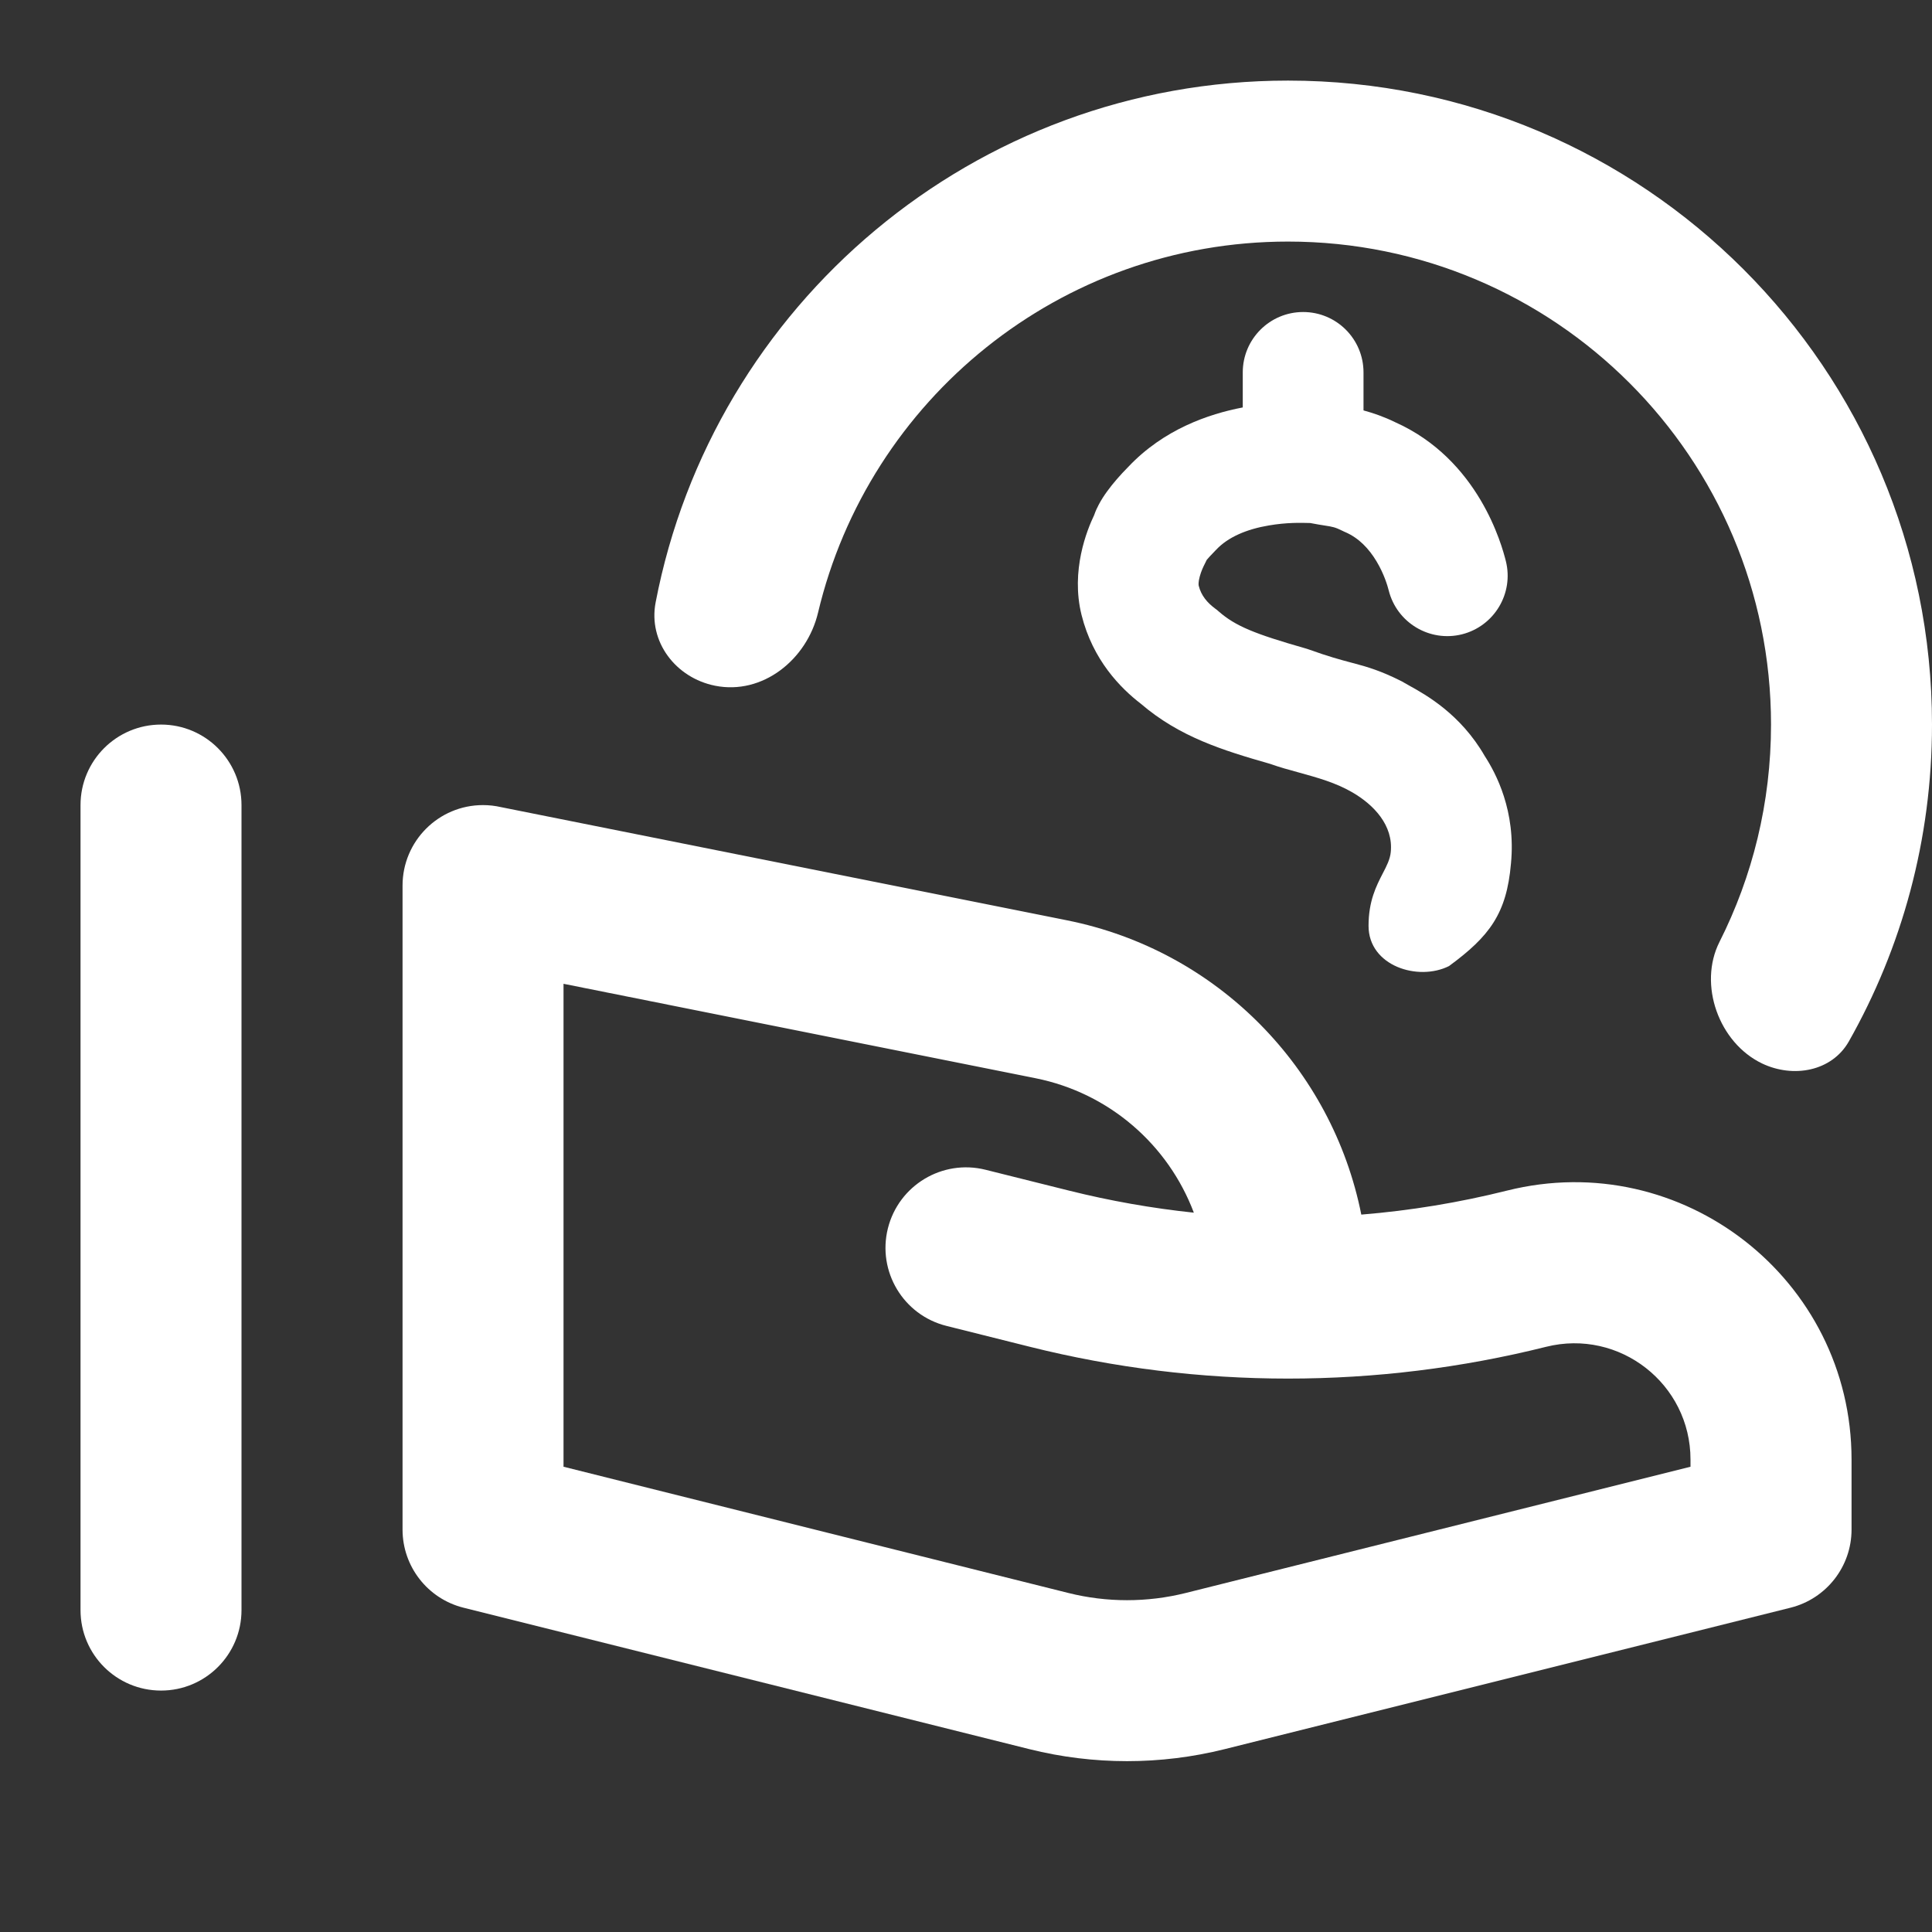
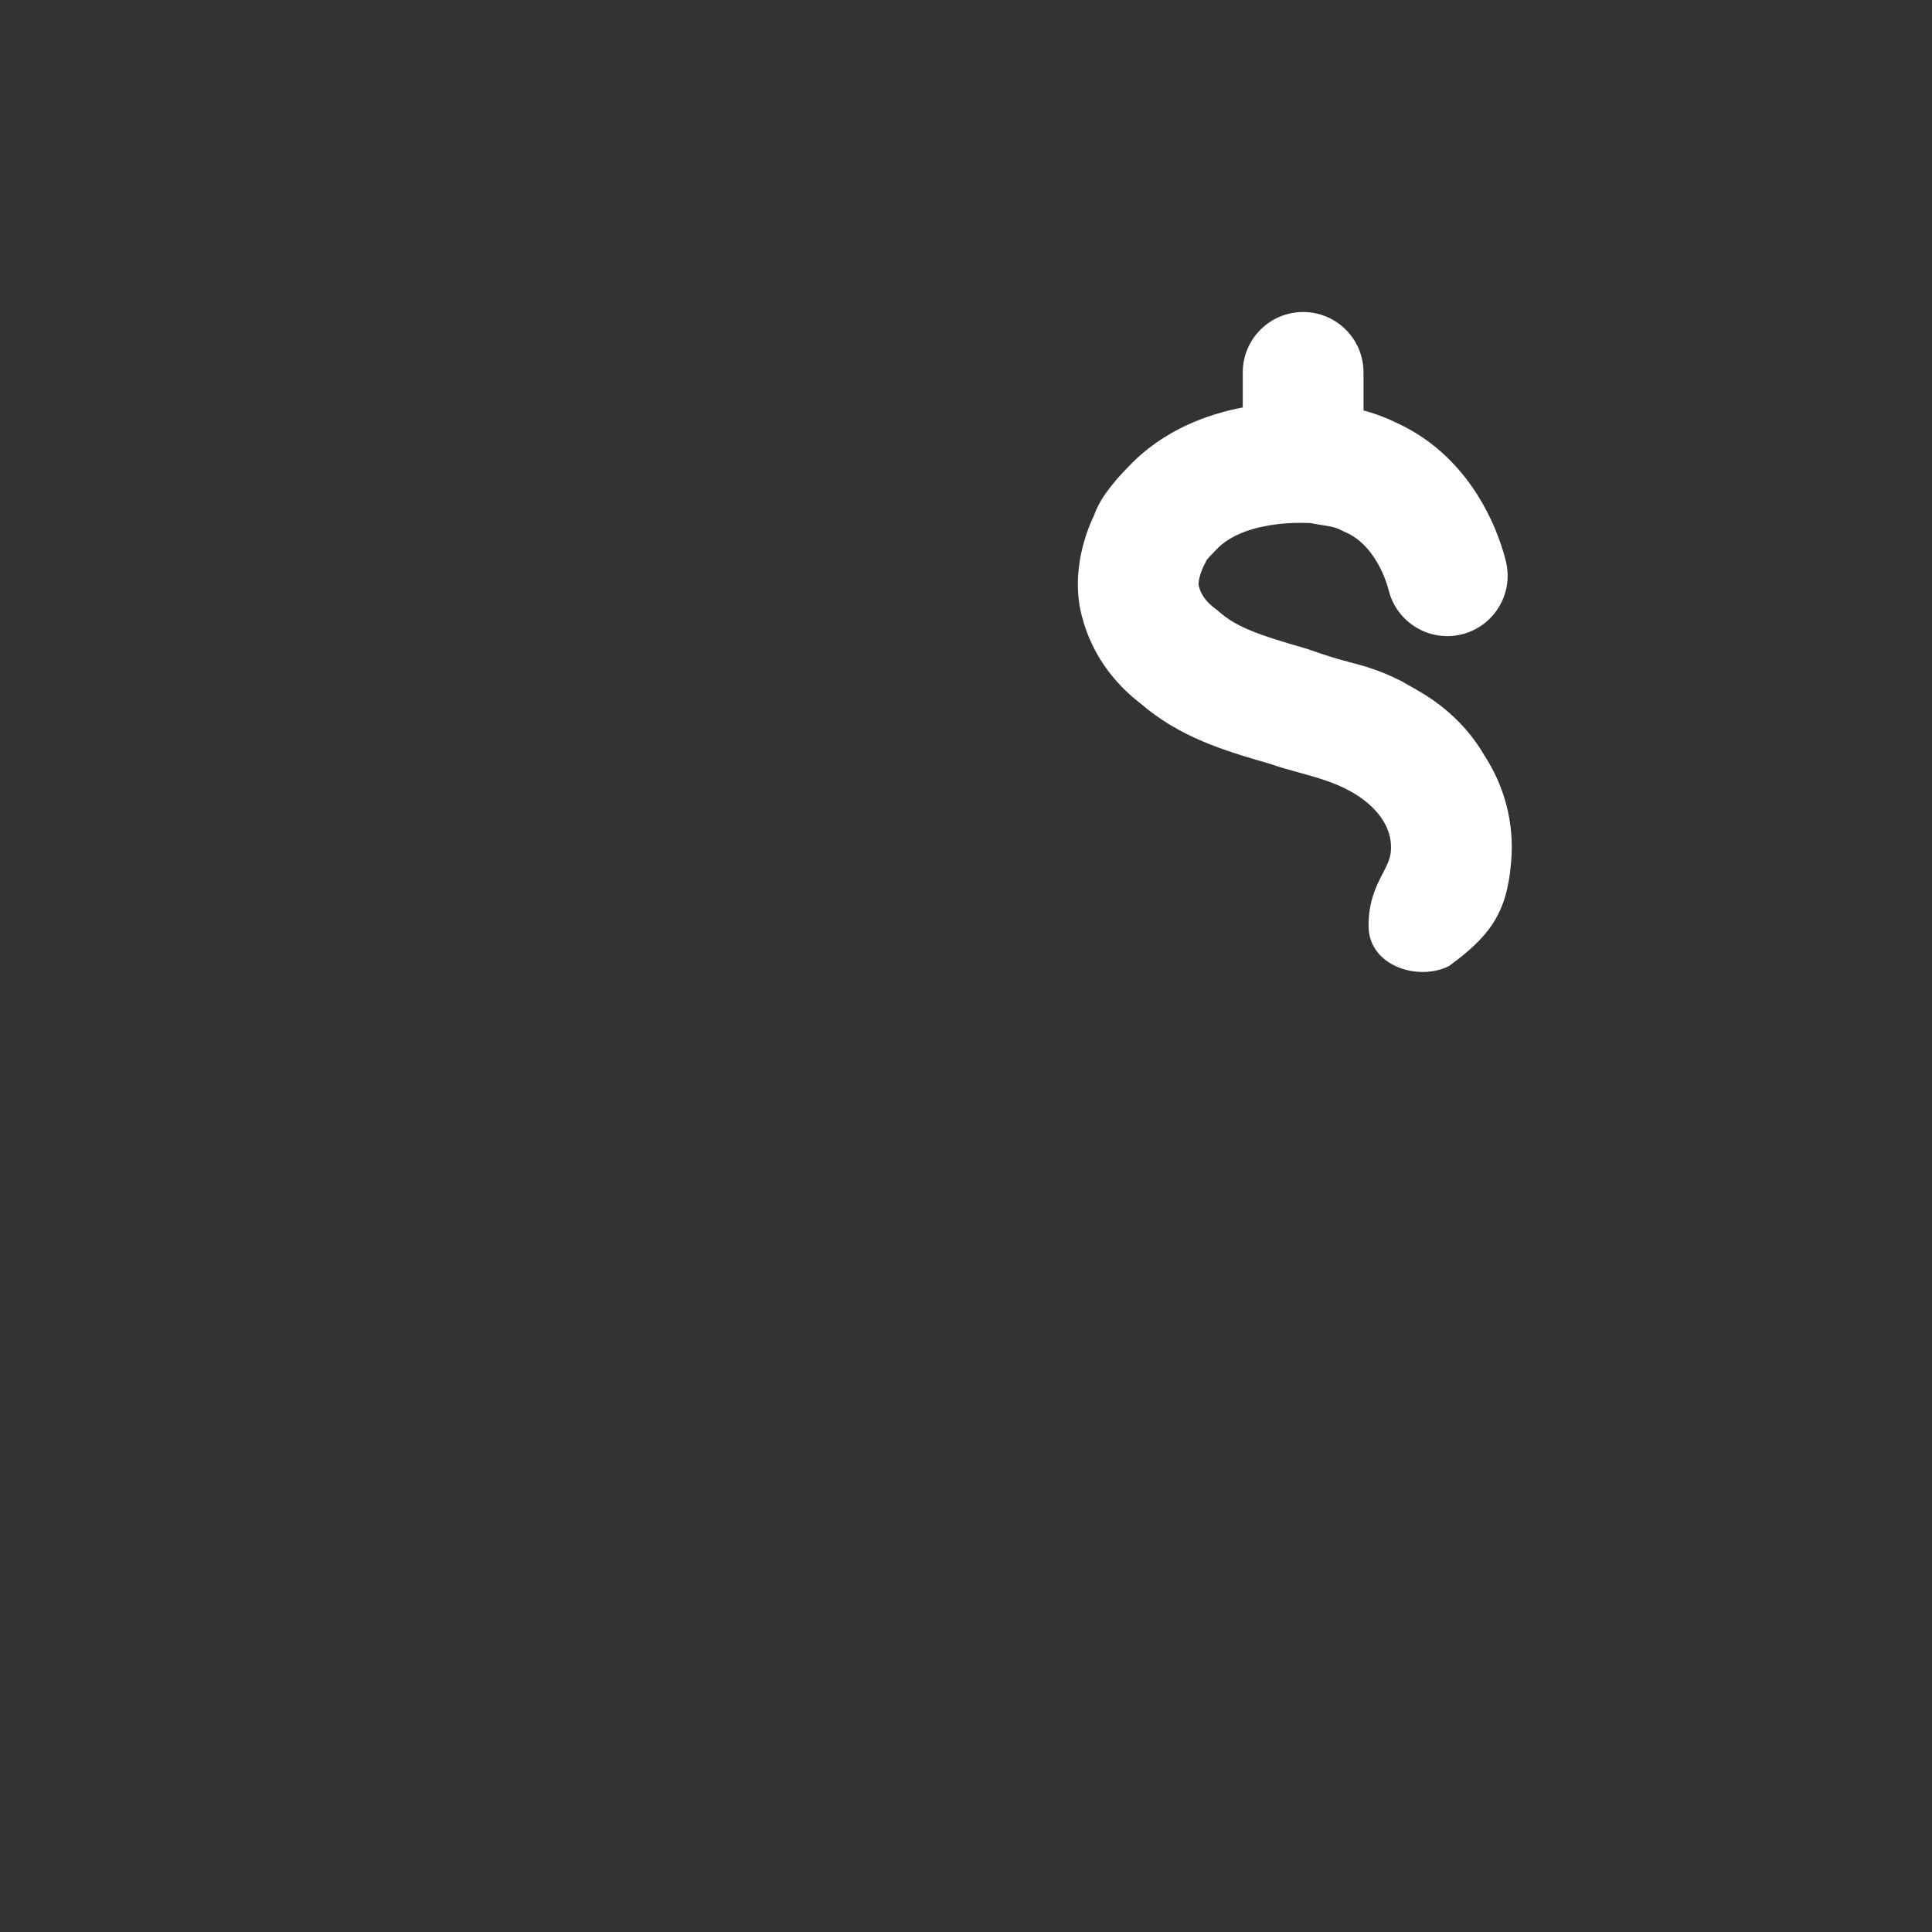
<svg xmlns="http://www.w3.org/2000/svg" width="28" height="28" viewBox="0 0 28 28" fill="none">
  <rect x="0" y="0" width="28" height="28" fill="#333333" stroke="none" />
  <g clip-path="url(#clip0_7490_8832)">
-     <path d="M10.363 9.938C11.051 10.076 11.694 9.561 11.856 8.878C12.588 5.795 15.36 3.501 18.667 3.501C22.533 3.501 25.667 6.635 25.667 10.501C25.667 11.634 25.398 12.704 24.92 13.651C24.608 14.27 24.912 15.114 25.538 15.413C25.989 15.628 26.548 15.528 26.795 15.093C27.562 13.737 28 12.171 28 10.501C28 5.347 23.822 1.168 18.667 1.168C14.118 1.168 10.329 4.422 9.502 8.73C9.392 9.3 9.793 9.824 10.363 9.938Z" fill="white" />
    <path d="M19.761 5.397C19.761 4.914 19.37 4.522 18.886 4.522C18.403 4.522 18.011 4.914 18.011 5.397V5.905C17.514 6 16.866 6.223 16.355 6.763C16.234 6.885 16.129 7.006 16.047 7.119C16.005 7.176 15.959 7.246 15.919 7.323L15.918 7.326C15.907 7.347 15.881 7.396 15.857 7.466C15.755 7.679 15.514 8.269 15.675 8.914C15.839 9.569 16.241 9.974 16.535 10.2C17.096 10.681 17.721 10.874 18.406 11.07C18.544 11.119 18.684 11.158 18.825 11.196C19.092 11.27 19.359 11.343 19.602 11.485C19.908 11.663 20.195 11.96 20.156 12.349C20.146 12.453 20.097 12.549 20.039 12.66C19.947 12.839 19.834 13.058 19.834 13.418C19.834 14.001 20.554 14.225 21 14.001C21.587 13.57 21.835 13.242 21.898 12.516C21.972 11.753 21.679 11.205 21.518 10.957C21.168 10.348 20.66 10.067 20.427 9.938C20.397 9.921 20.371 9.907 20.351 9.895L20.322 9.878L20.292 9.863C20.016 9.725 19.827 9.668 19.629 9.615L19.579 9.602C19.426 9.561 19.256 9.516 18.967 9.412L18.94 9.403L18.913 9.395C18.186 9.187 17.907 9.075 17.663 8.862L17.638 8.84L17.611 8.82C17.497 8.735 17.409 8.633 17.373 8.49C17.37 8.481 17.365 8.438 17.388 8.354C17.409 8.276 17.44 8.212 17.46 8.173L17.489 8.114C17.514 8.085 17.551 8.043 17.603 7.991L17.613 7.98L17.624 7.969C17.798 7.783 18.069 7.669 18.39 7.615C18.648 7.571 18.848 7.576 18.989 7.58C19.081 7.598 19.146 7.608 19.196 7.616C19.314 7.634 19.349 7.64 19.458 7.694L19.478 7.704L19.499 7.713C19.694 7.798 19.839 7.951 19.95 8.136C20.062 8.322 20.112 8.5 20.126 8.556C20.244 9.025 20.719 9.31 21.188 9.193C21.656 9.075 21.941 8.6 21.824 8.132C21.766 7.901 21.431 6.66 20.22 6.119C20.059 6.04 19.901 5.986 19.761 5.948V5.397Z" fill="white" />
-     <path fill-rule="evenodd" clip-rule="evenodd" d="M7 11.668C7.089 11.668 7.175 11.678 7.258 11.697L15.464 13.338C17.648 13.775 19.307 15.485 19.729 17.603C20.439 17.545 21.146 17.429 21.841 17.255C24.377 16.621 26.834 18.539 26.834 21.153V22.168C26.834 22.703 26.469 23.17 25.95 23.3L17.748 25.35C16.82 25.582 15.848 25.582 14.919 25.35L6.717 23.3C6.198 23.17 5.834 22.703 5.834 22.168V12.835C5.834 12.19 6.356 11.668 7 11.668ZM15.006 15.626C16.081 15.841 16.933 16.596 17.302 17.575C16.694 17.511 16.089 17.404 15.492 17.255L14.283 16.953C13.658 16.797 13.025 17.177 12.868 17.802C12.712 18.427 13.092 19.06 13.717 19.216L14.927 19.519C17.382 20.133 19.952 20.133 22.407 19.519C23.471 19.253 24.5 20.057 24.5 21.153V21.257L17.183 23.087C16.625 23.226 16.042 23.226 15.485 23.087L8.167 21.257V14.258L15.006 15.626Z" fill="white" />
-     <path d="M3.5 11.668C3.5 11.024 2.978 10.501 2.334 10.501C1.689 10.501 1.167 11.024 1.167 11.668V23.335C1.167 23.979 1.689 24.501 2.334 24.501C2.978 24.501 3.5 23.979 3.5 23.335V11.668Z" fill="white" />
  </g>
  <defs>
    <clipPath id="clip0_7490_8832">
      <rect width="28" height="28" fill="white" />
    </clipPath>
  </defs>
</svg>